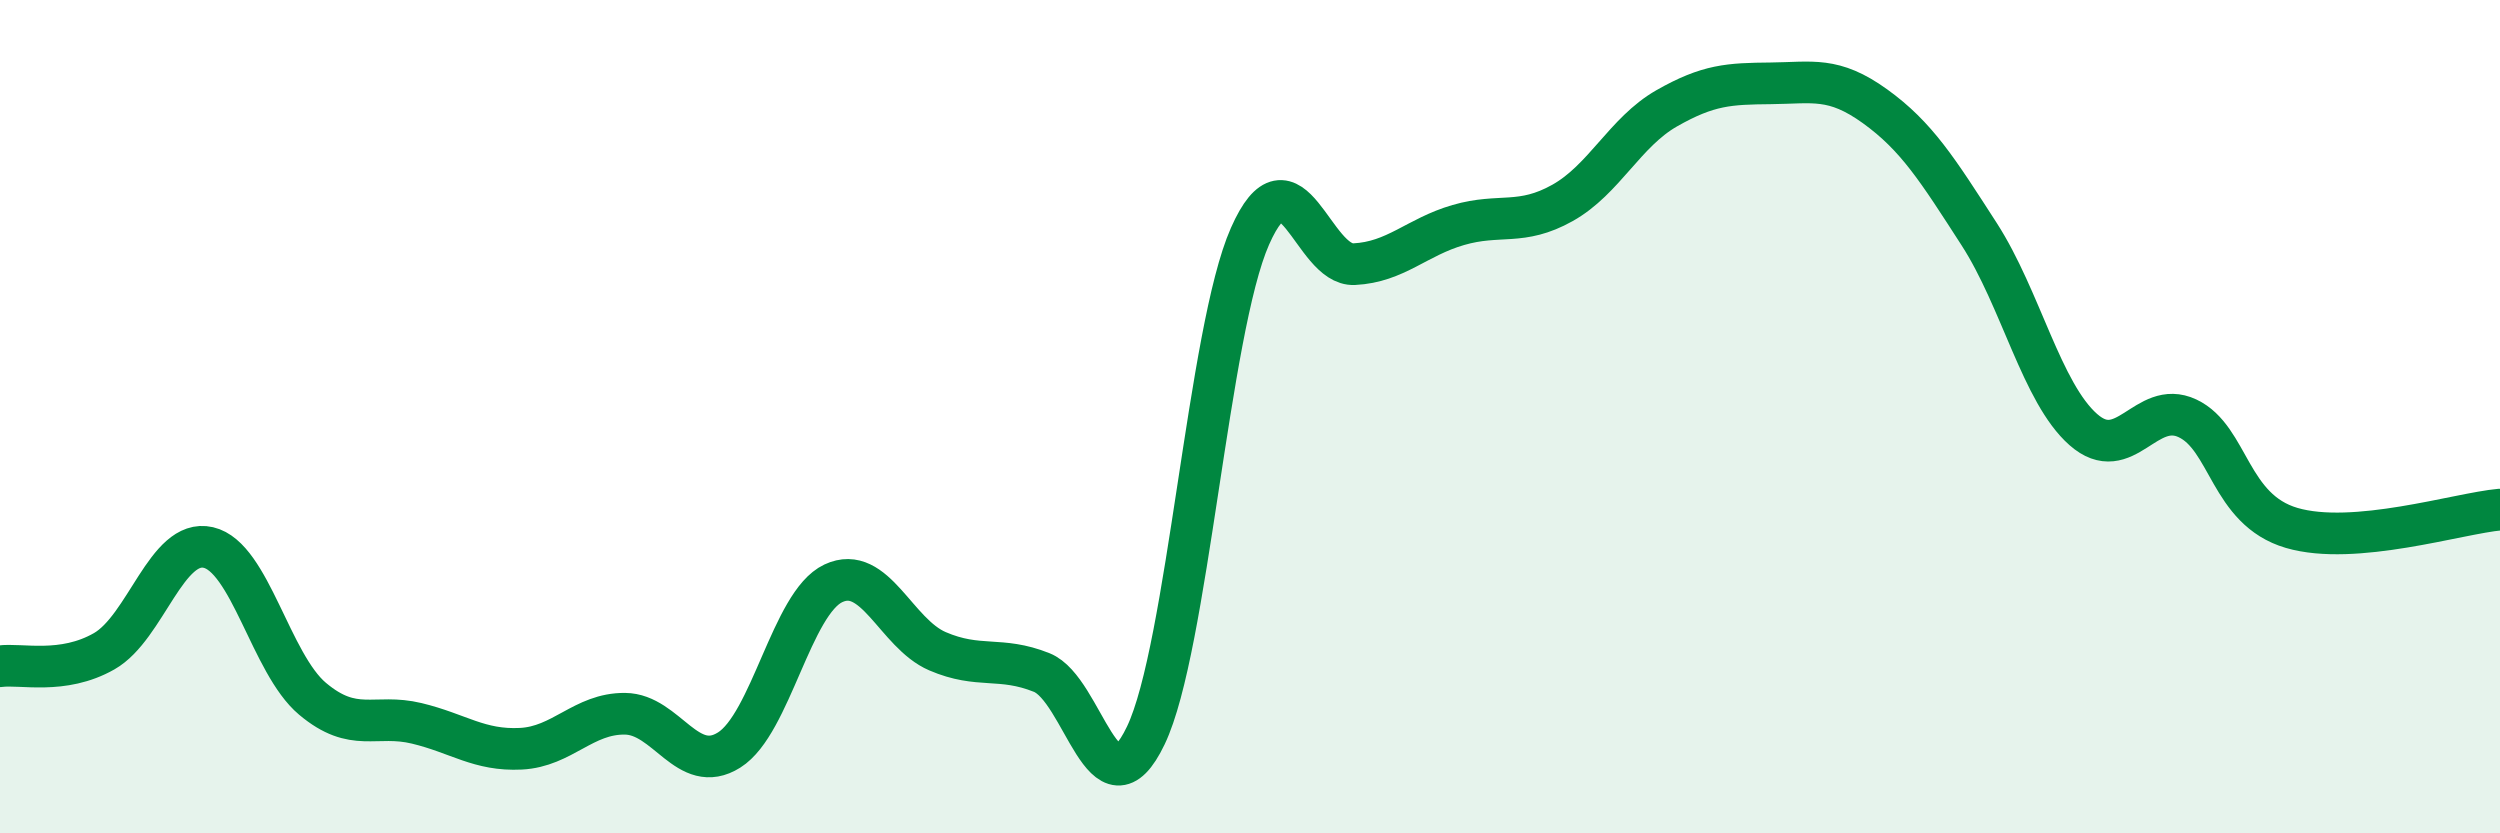
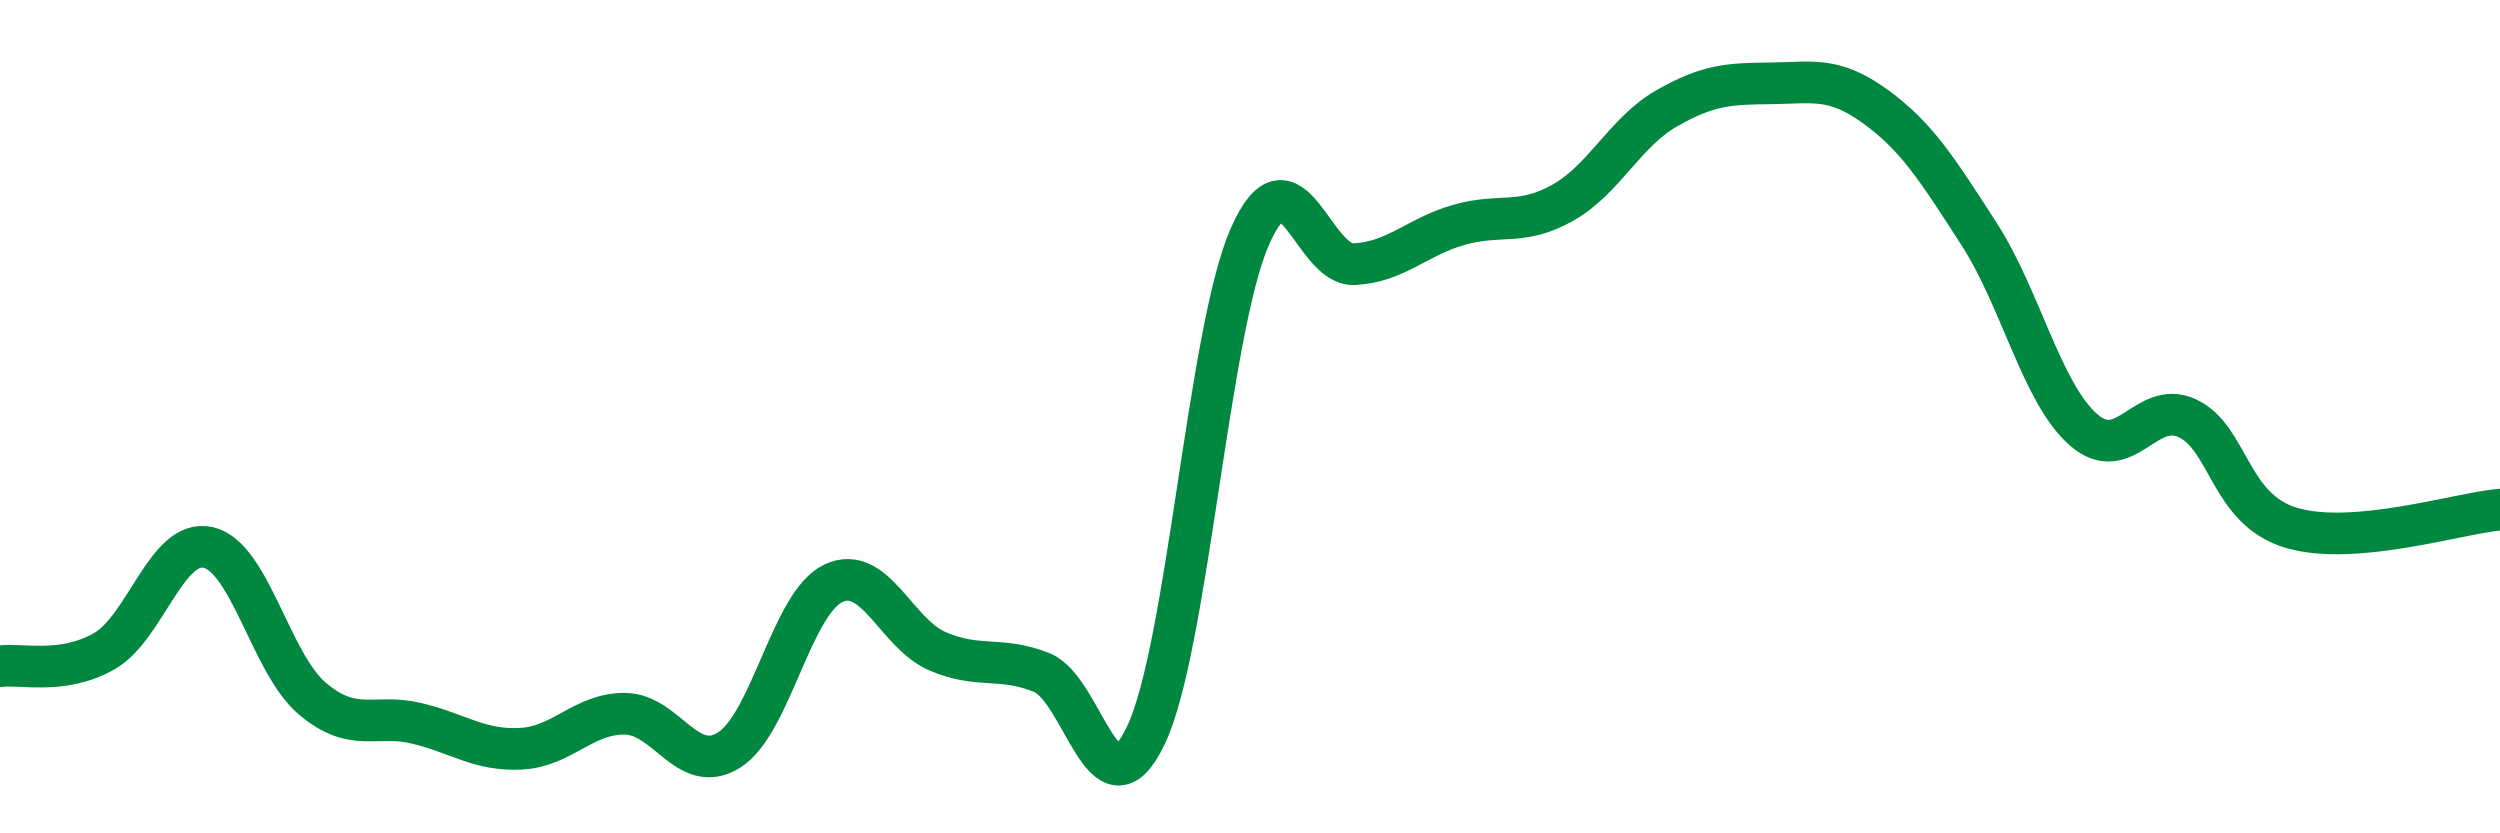
<svg xmlns="http://www.w3.org/2000/svg" width="60" height="20" viewBox="0 0 60 20">
-   <path d="M 0,15.99 C 0.5,15.92 1.5,16.2 2.5,15.63 C 3.5,15.06 4,12.91 5,13.14 C 6,13.37 6.5,15.93 7.5,16.77 C 8.5,17.61 9,17.12 10,17.36 C 11,17.6 11.5,18.02 12.5,17.97 C 13.5,17.92 14,17.12 15,17.13 C 16,17.14 16.5,18.63 17.5,18 C 18.5,17.37 19,14.47 20,14 C 21,13.53 21.5,15.2 22.5,15.63 C 23.5,16.06 24,15.74 25,16.14 C 26,16.54 26.5,19.74 27.5,17.65 C 28.5,15.56 29,7.93 30,5.67 C 31,3.41 31.5,6.39 32.5,6.34 C 33.5,6.29 34,5.69 35,5.4 C 36,5.11 36.5,5.43 37.5,4.87 C 38.5,4.31 39,3.17 40,2.6 C 41,2.03 41.5,2.01 42.5,2 C 43.5,1.99 44,1.83 45,2.55 C 46,3.27 46.5,4.07 47.5,5.62 C 48.5,7.17 49,9.43 50,10.31 C 51,11.19 51.5,9.57 52.5,10.04 C 53.5,10.51 53.5,12.23 55,12.67 C 56.5,13.11 59,12.32 60,12.23L60 20L0 20Z" fill="#008740" opacity="0.1" stroke-linecap="round" stroke-linejoin="round" />
  <path d="M 0,15.99 C 0.5,15.92 1.5,16.2 2.5,15.63 C 3.5,15.06 4,12.91 5,13.14 C 6,13.37 6.5,15.93 7.5,16.77 C 8.5,17.61 9,17.12 10,17.36 C 11,17.6 11.5,18.02 12.5,17.97 C 13.5,17.92 14,17.12 15,17.13 C 16,17.14 16.5,18.63 17.5,18 C 18.5,17.37 19,14.47 20,14 C 21,13.53 21.5,15.2 22.5,15.63 C 23.5,16.06 24,15.74 25,16.14 C 26,16.54 26.5,19.74 27.5,17.65 C 28.5,15.56 29,7.93 30,5.67 C 31,3.41 31.5,6.39 32.5,6.34 C 33.5,6.29 34,5.69 35,5.4 C 36,5.11 36.5,5.43 37.5,4.87 C 38.5,4.31 39,3.17 40,2.6 C 41,2.03 41.5,2.01 42.5,2 C 43.5,1.99 44,1.83 45,2.55 C 46,3.27 46.5,4.07 47.5,5.62 C 48.5,7.17 49,9.43 50,10.31 C 51,11.19 51.5,9.57 52.5,10.04 C 53.5,10.51 53.5,12.23 55,12.67 C 56.5,13.11 59,12.32 60,12.23" stroke="#008740" stroke-width="1" fill="none" stroke-linecap="round" stroke-linejoin="round" />
</svg>